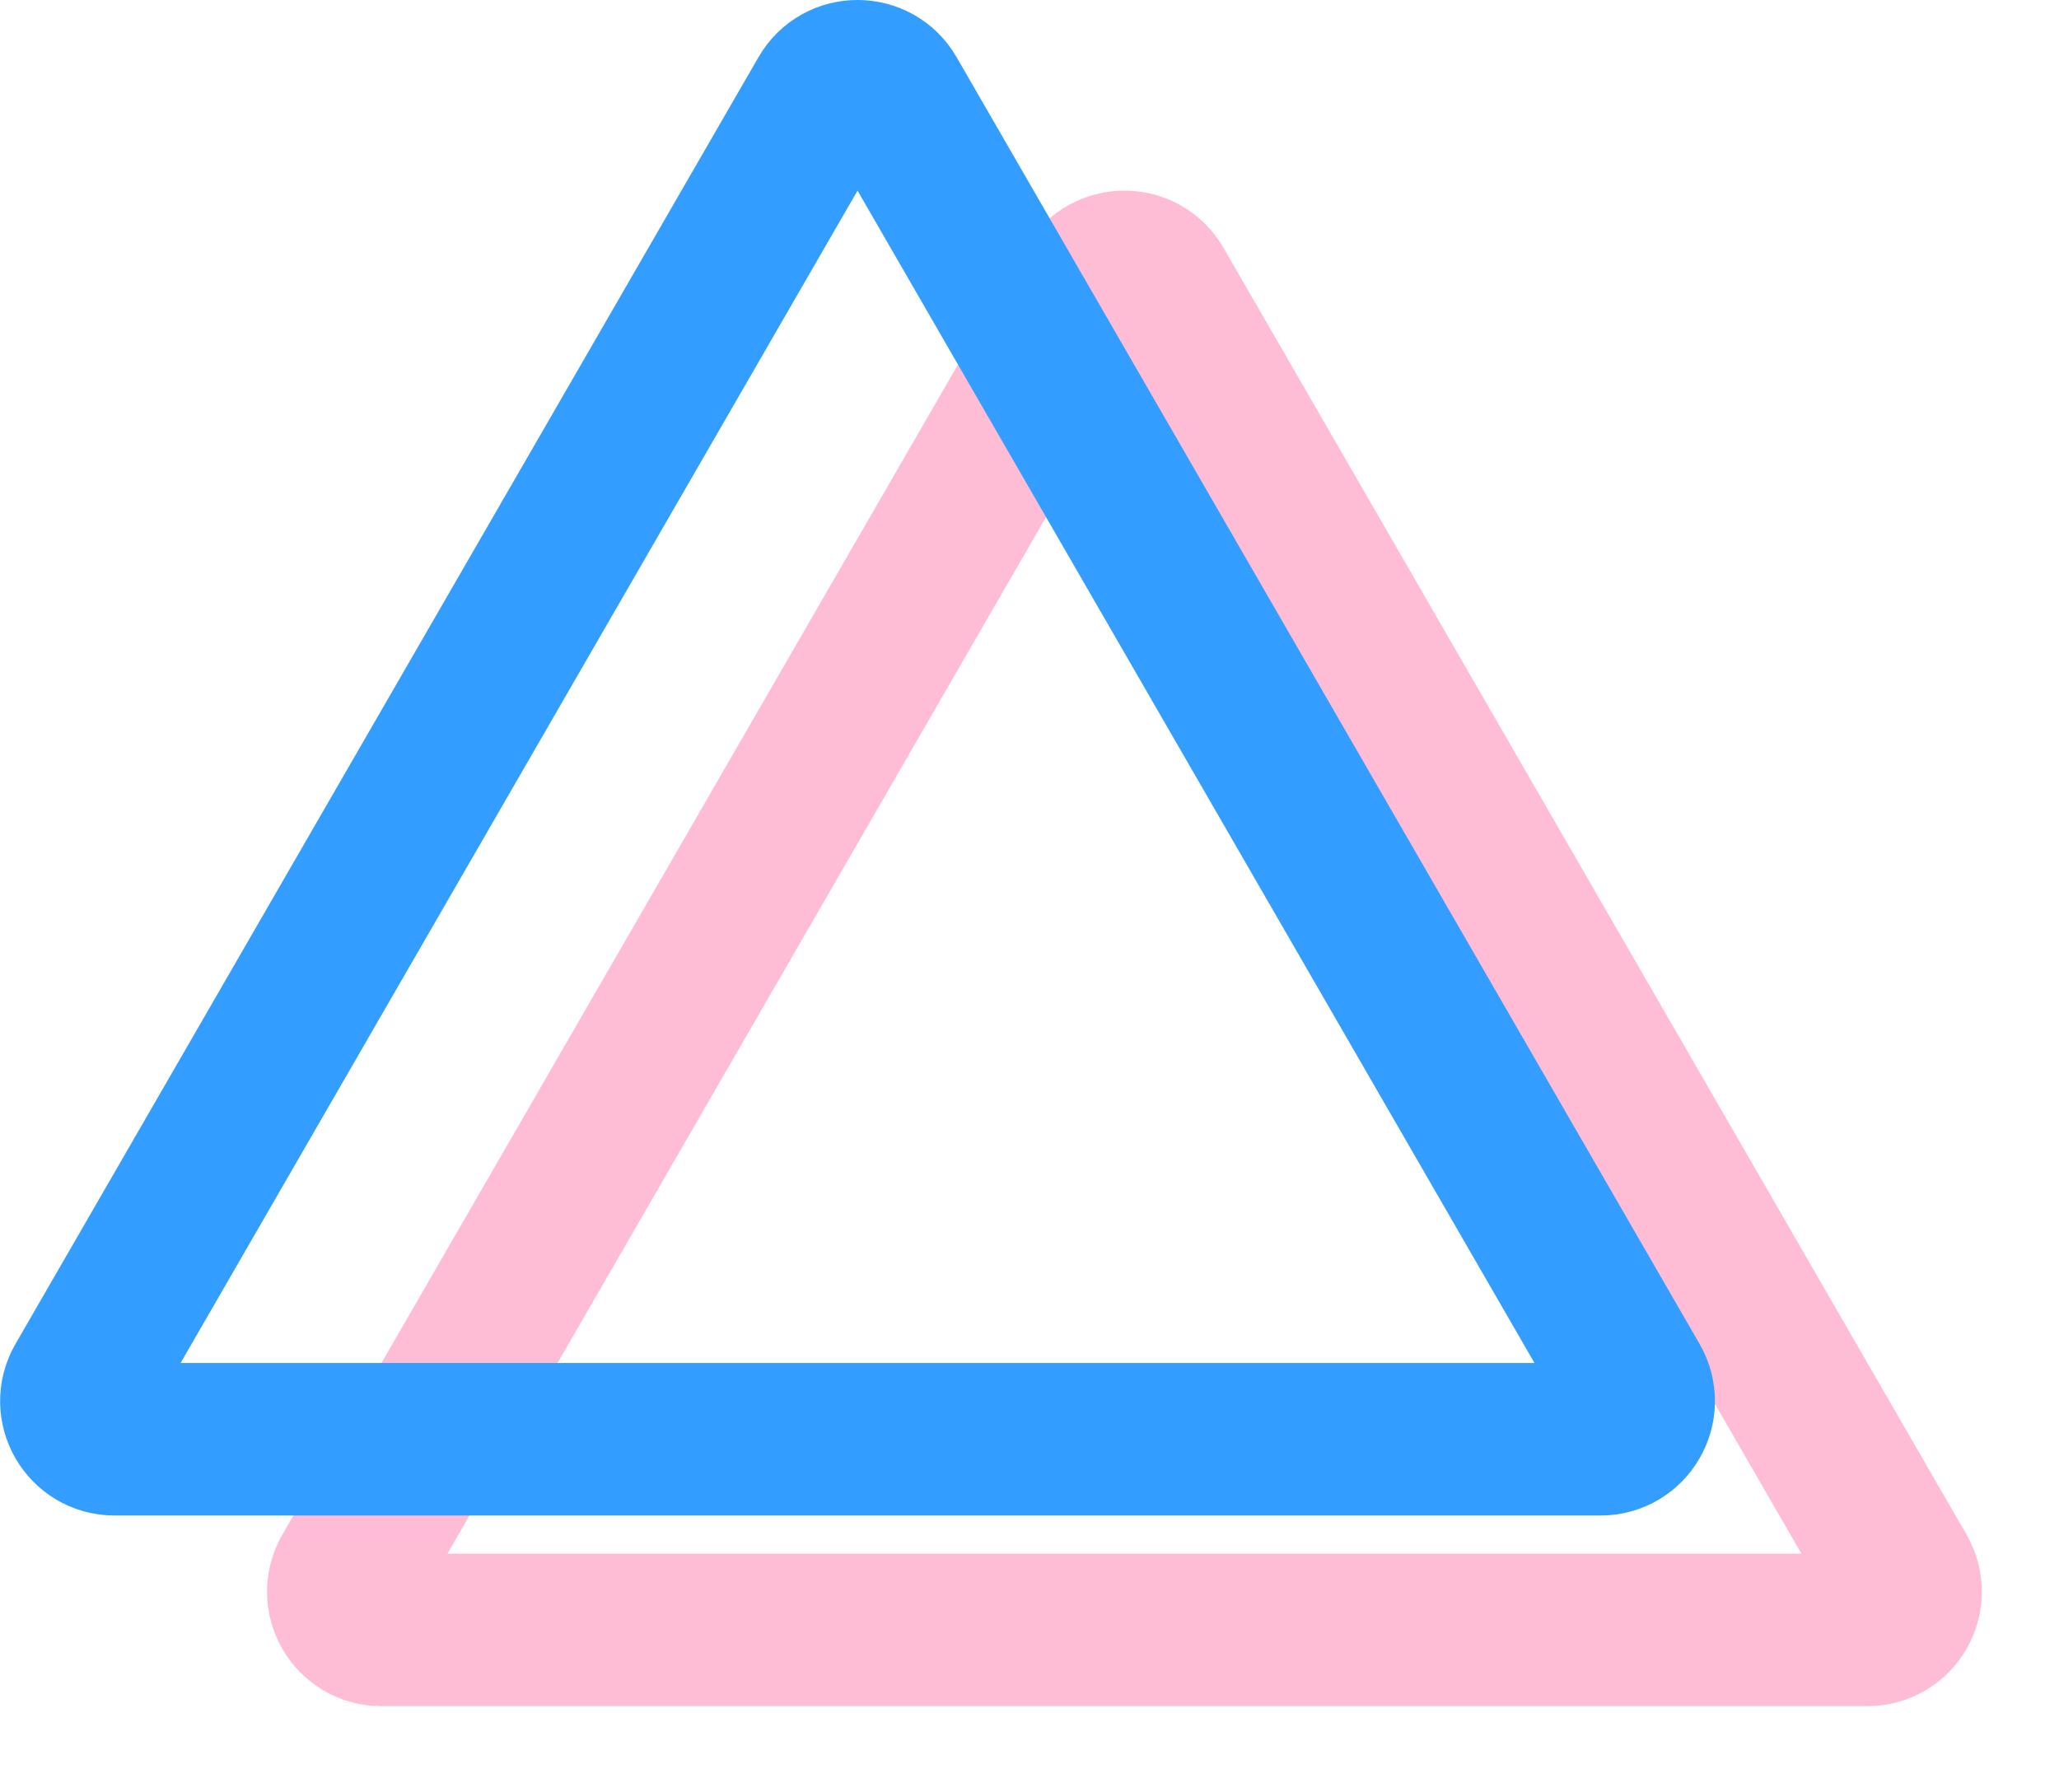
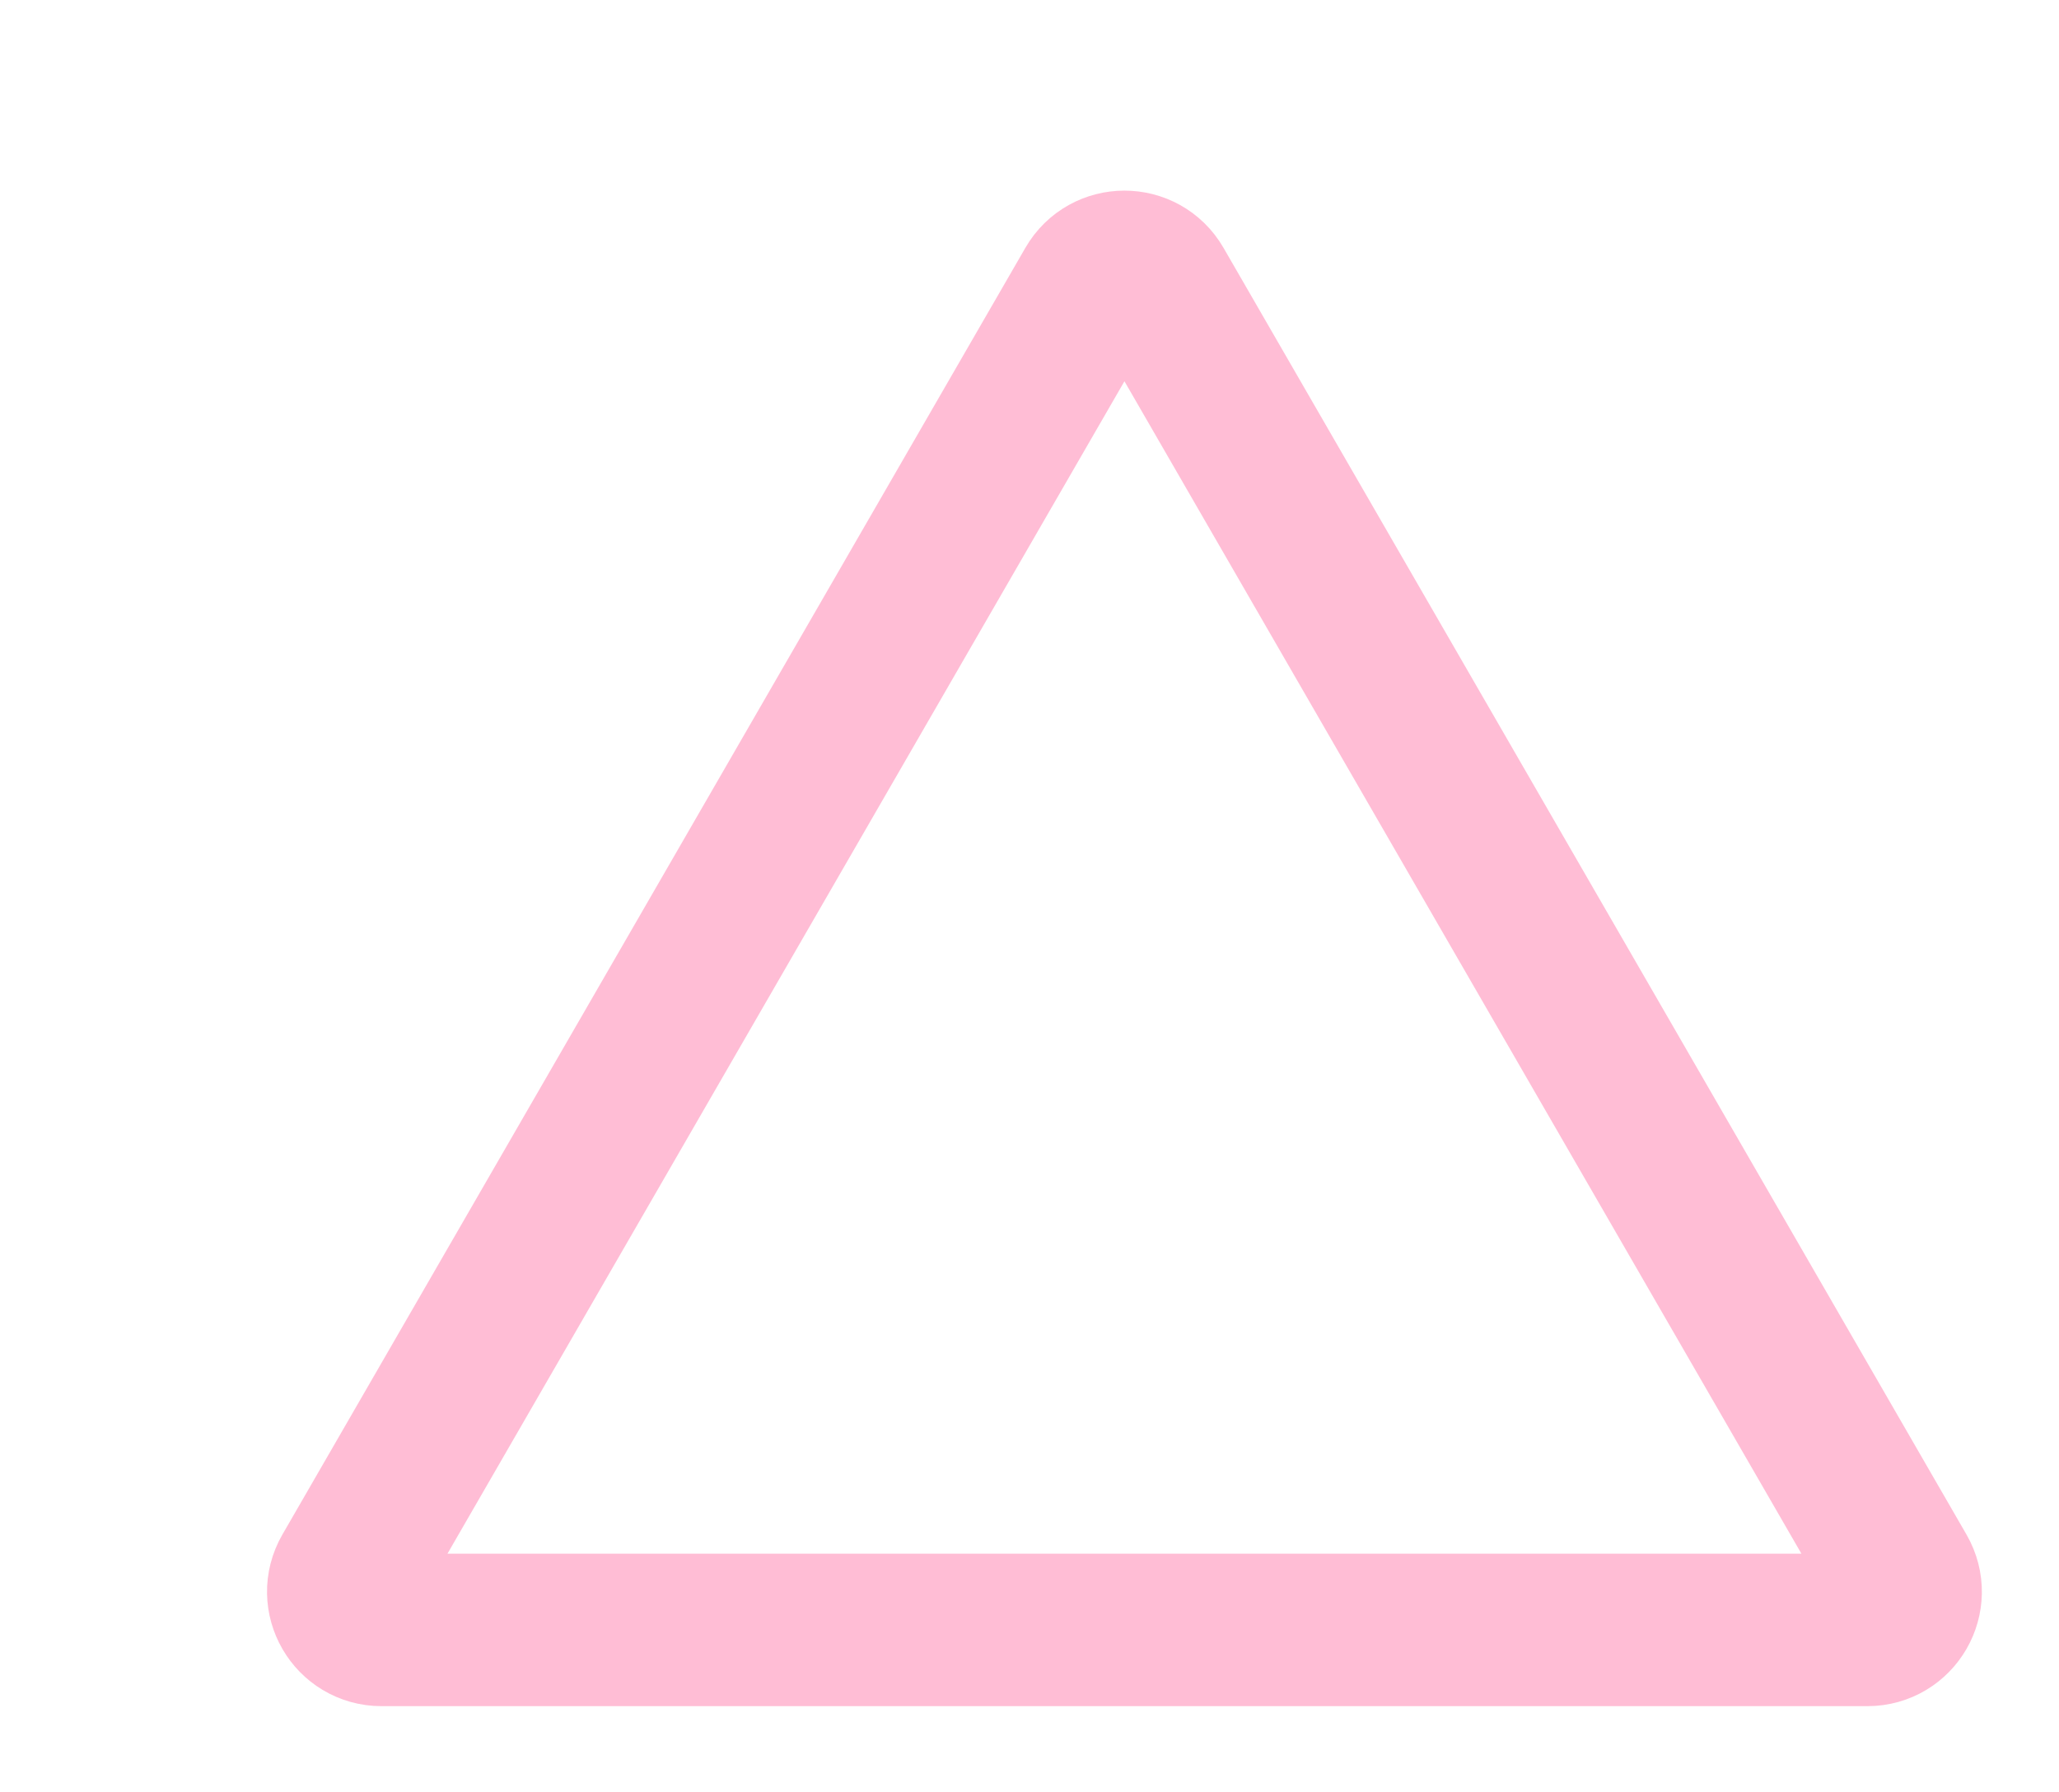
<svg xmlns="http://www.w3.org/2000/svg" width="54" height="47" viewBox="0 0 54 47" fill="none">
  <g opacity="0.5" filter="url(#filter0_f_16_515)">
    <path d="M28.624 7.5C29.009 6.833 29.971 6.833 30.356 7.5L49.842 41.25C50.227 41.917 49.745 42.75 48.976 42.75H10.005C9.235 42.75 8.754 41.917 9.138 41.25L28.624 7.5Z" stroke="#FF7BAC" stroke-width="4" />
  </g>
-   <path d="M21.624 2.5C22.009 1.833 22.971 1.833 23.356 2.5L42.842 36.25C43.227 36.917 42.745 37.75 41.976 37.75H3.004C2.235 37.75 1.754 36.917 2.138 36.25L21.624 2.5Z" stroke="#339EFF" stroke-width="4" />
  <defs>
    <filter id="filter0_f_16_515" x="5" y="3" width="48.98" height="43.75" filterUnits="userSpaceOnUse" color-interpolation-filters="sRGB">
      <feFlood flood-opacity="0" result="BackgroundImageFix" />
      <feBlend mode="normal" in="SourceGraphic" in2="BackgroundImageFix" result="shape" />
      <feGaussianBlur stdDeviation="1" result="effect1_foregroundBlur_16_515" />
    </filter>
  </defs>
</svg>